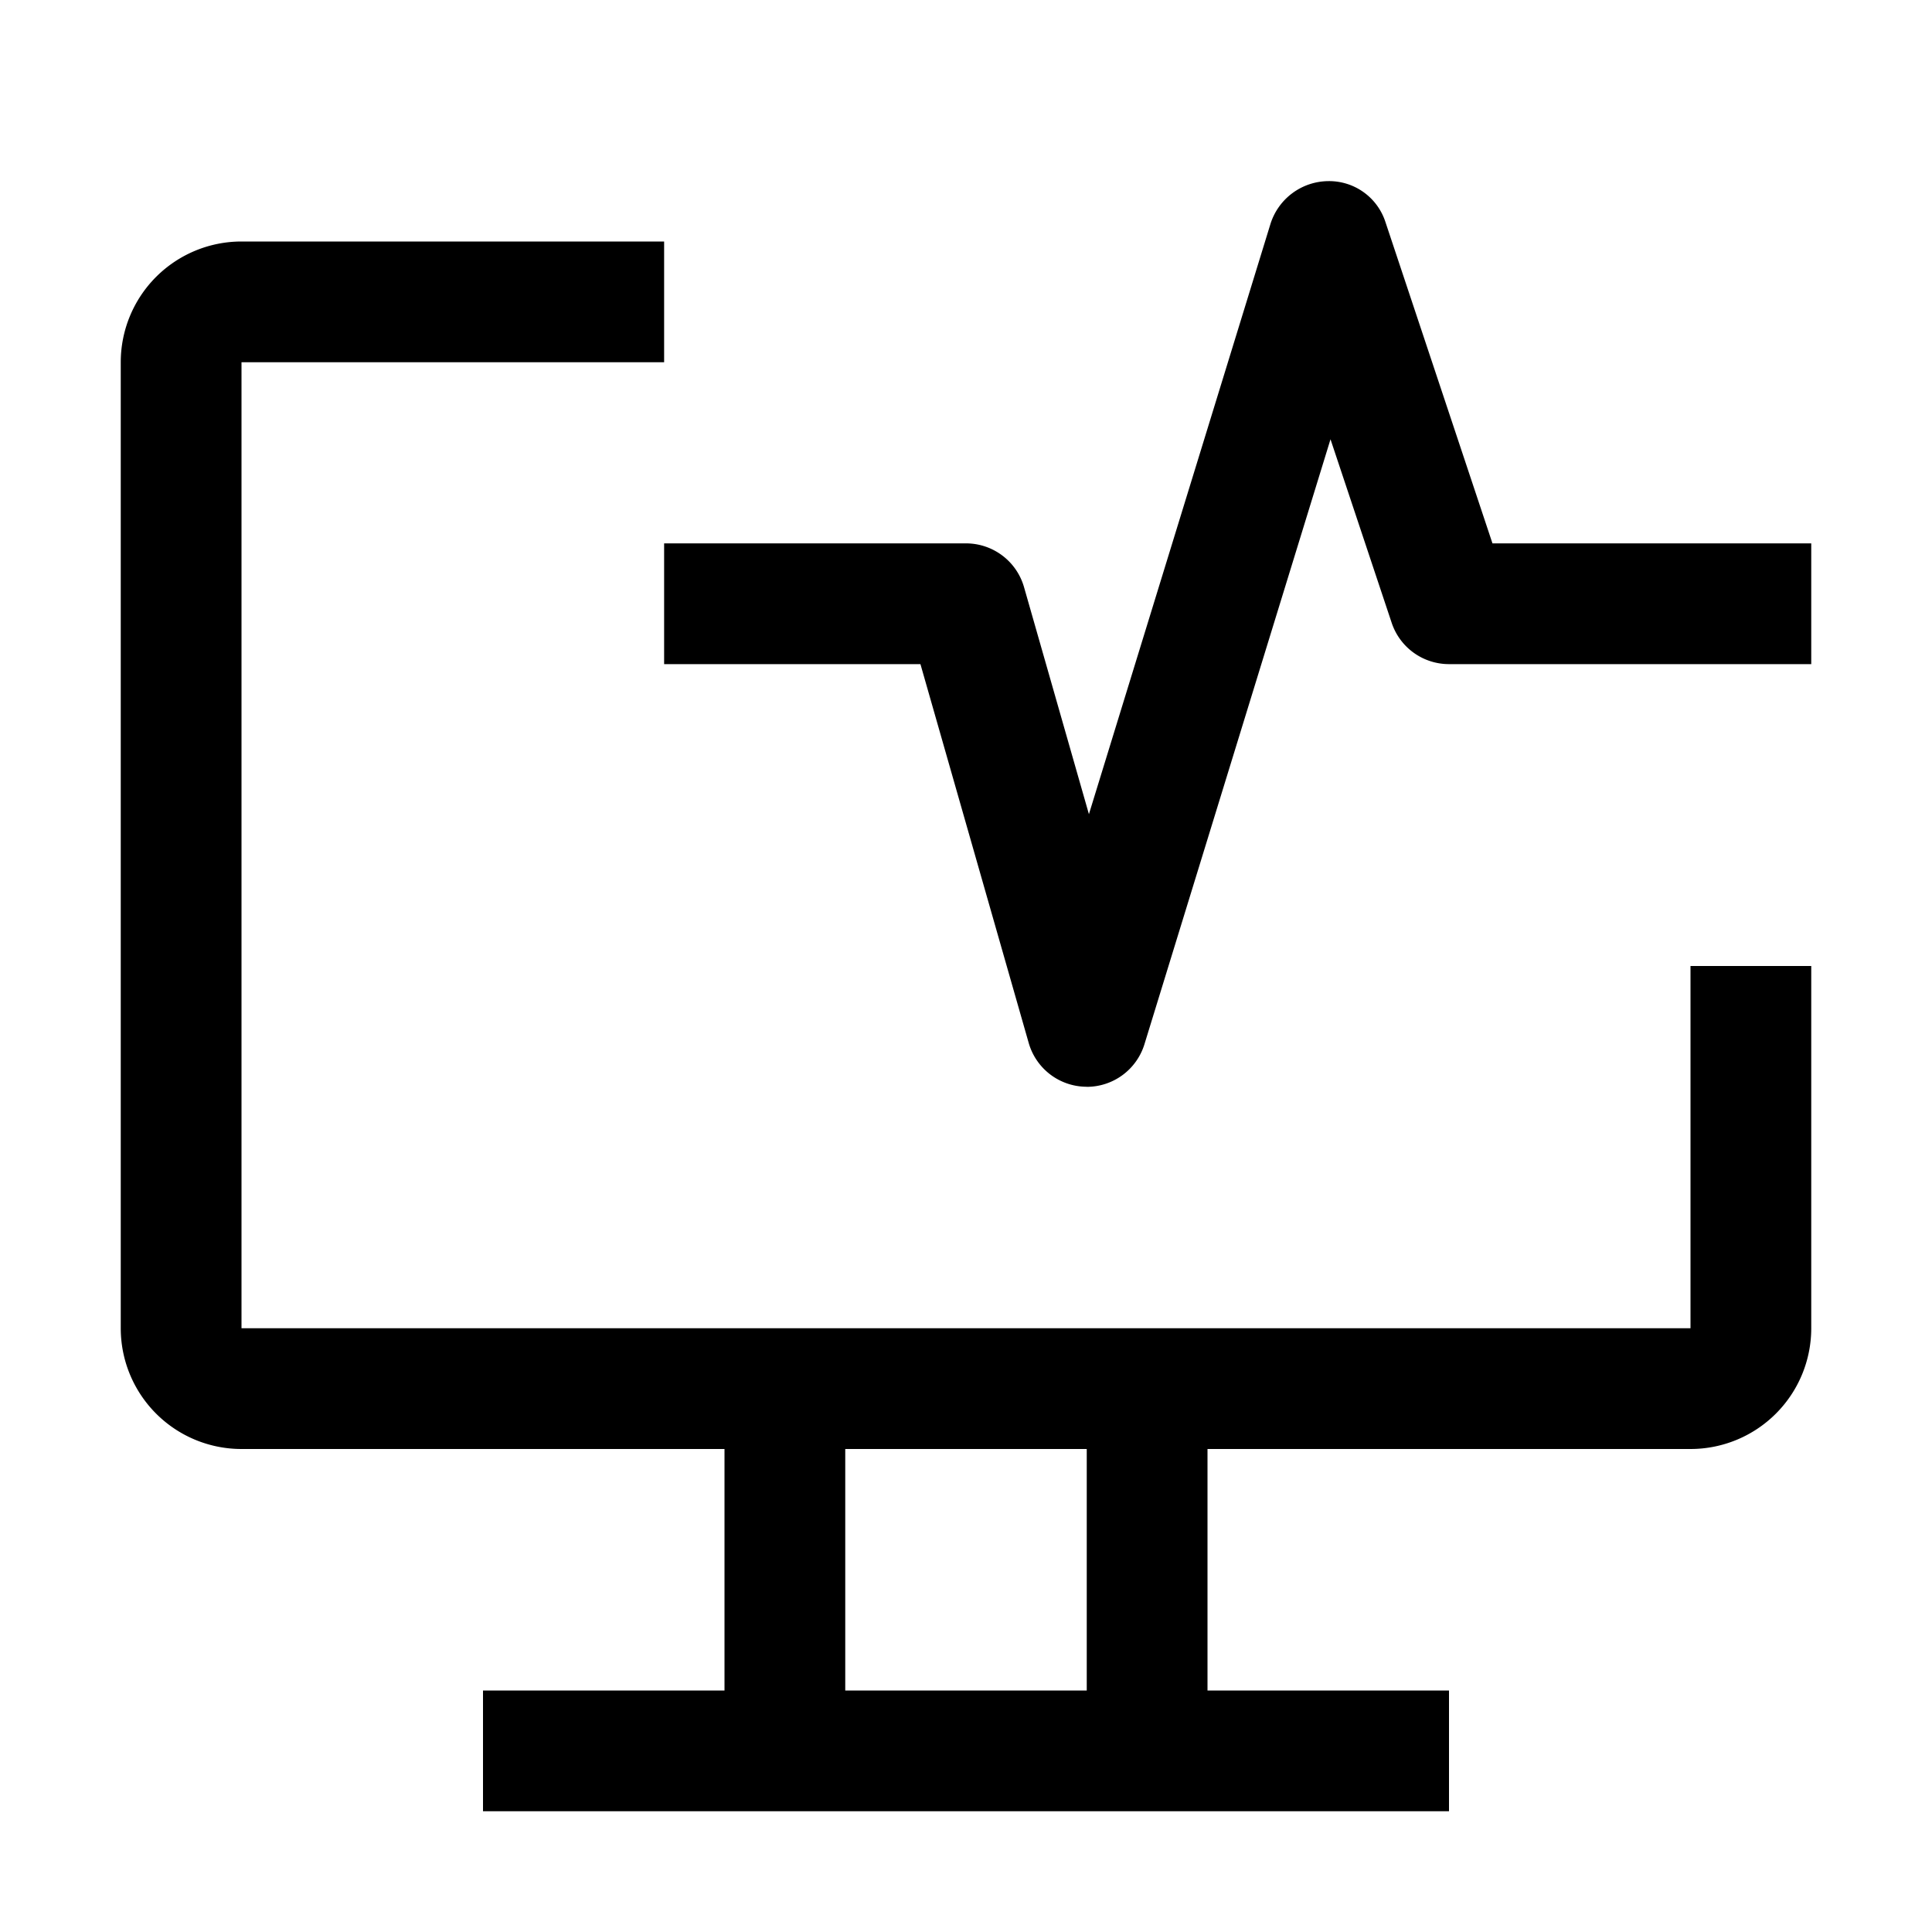
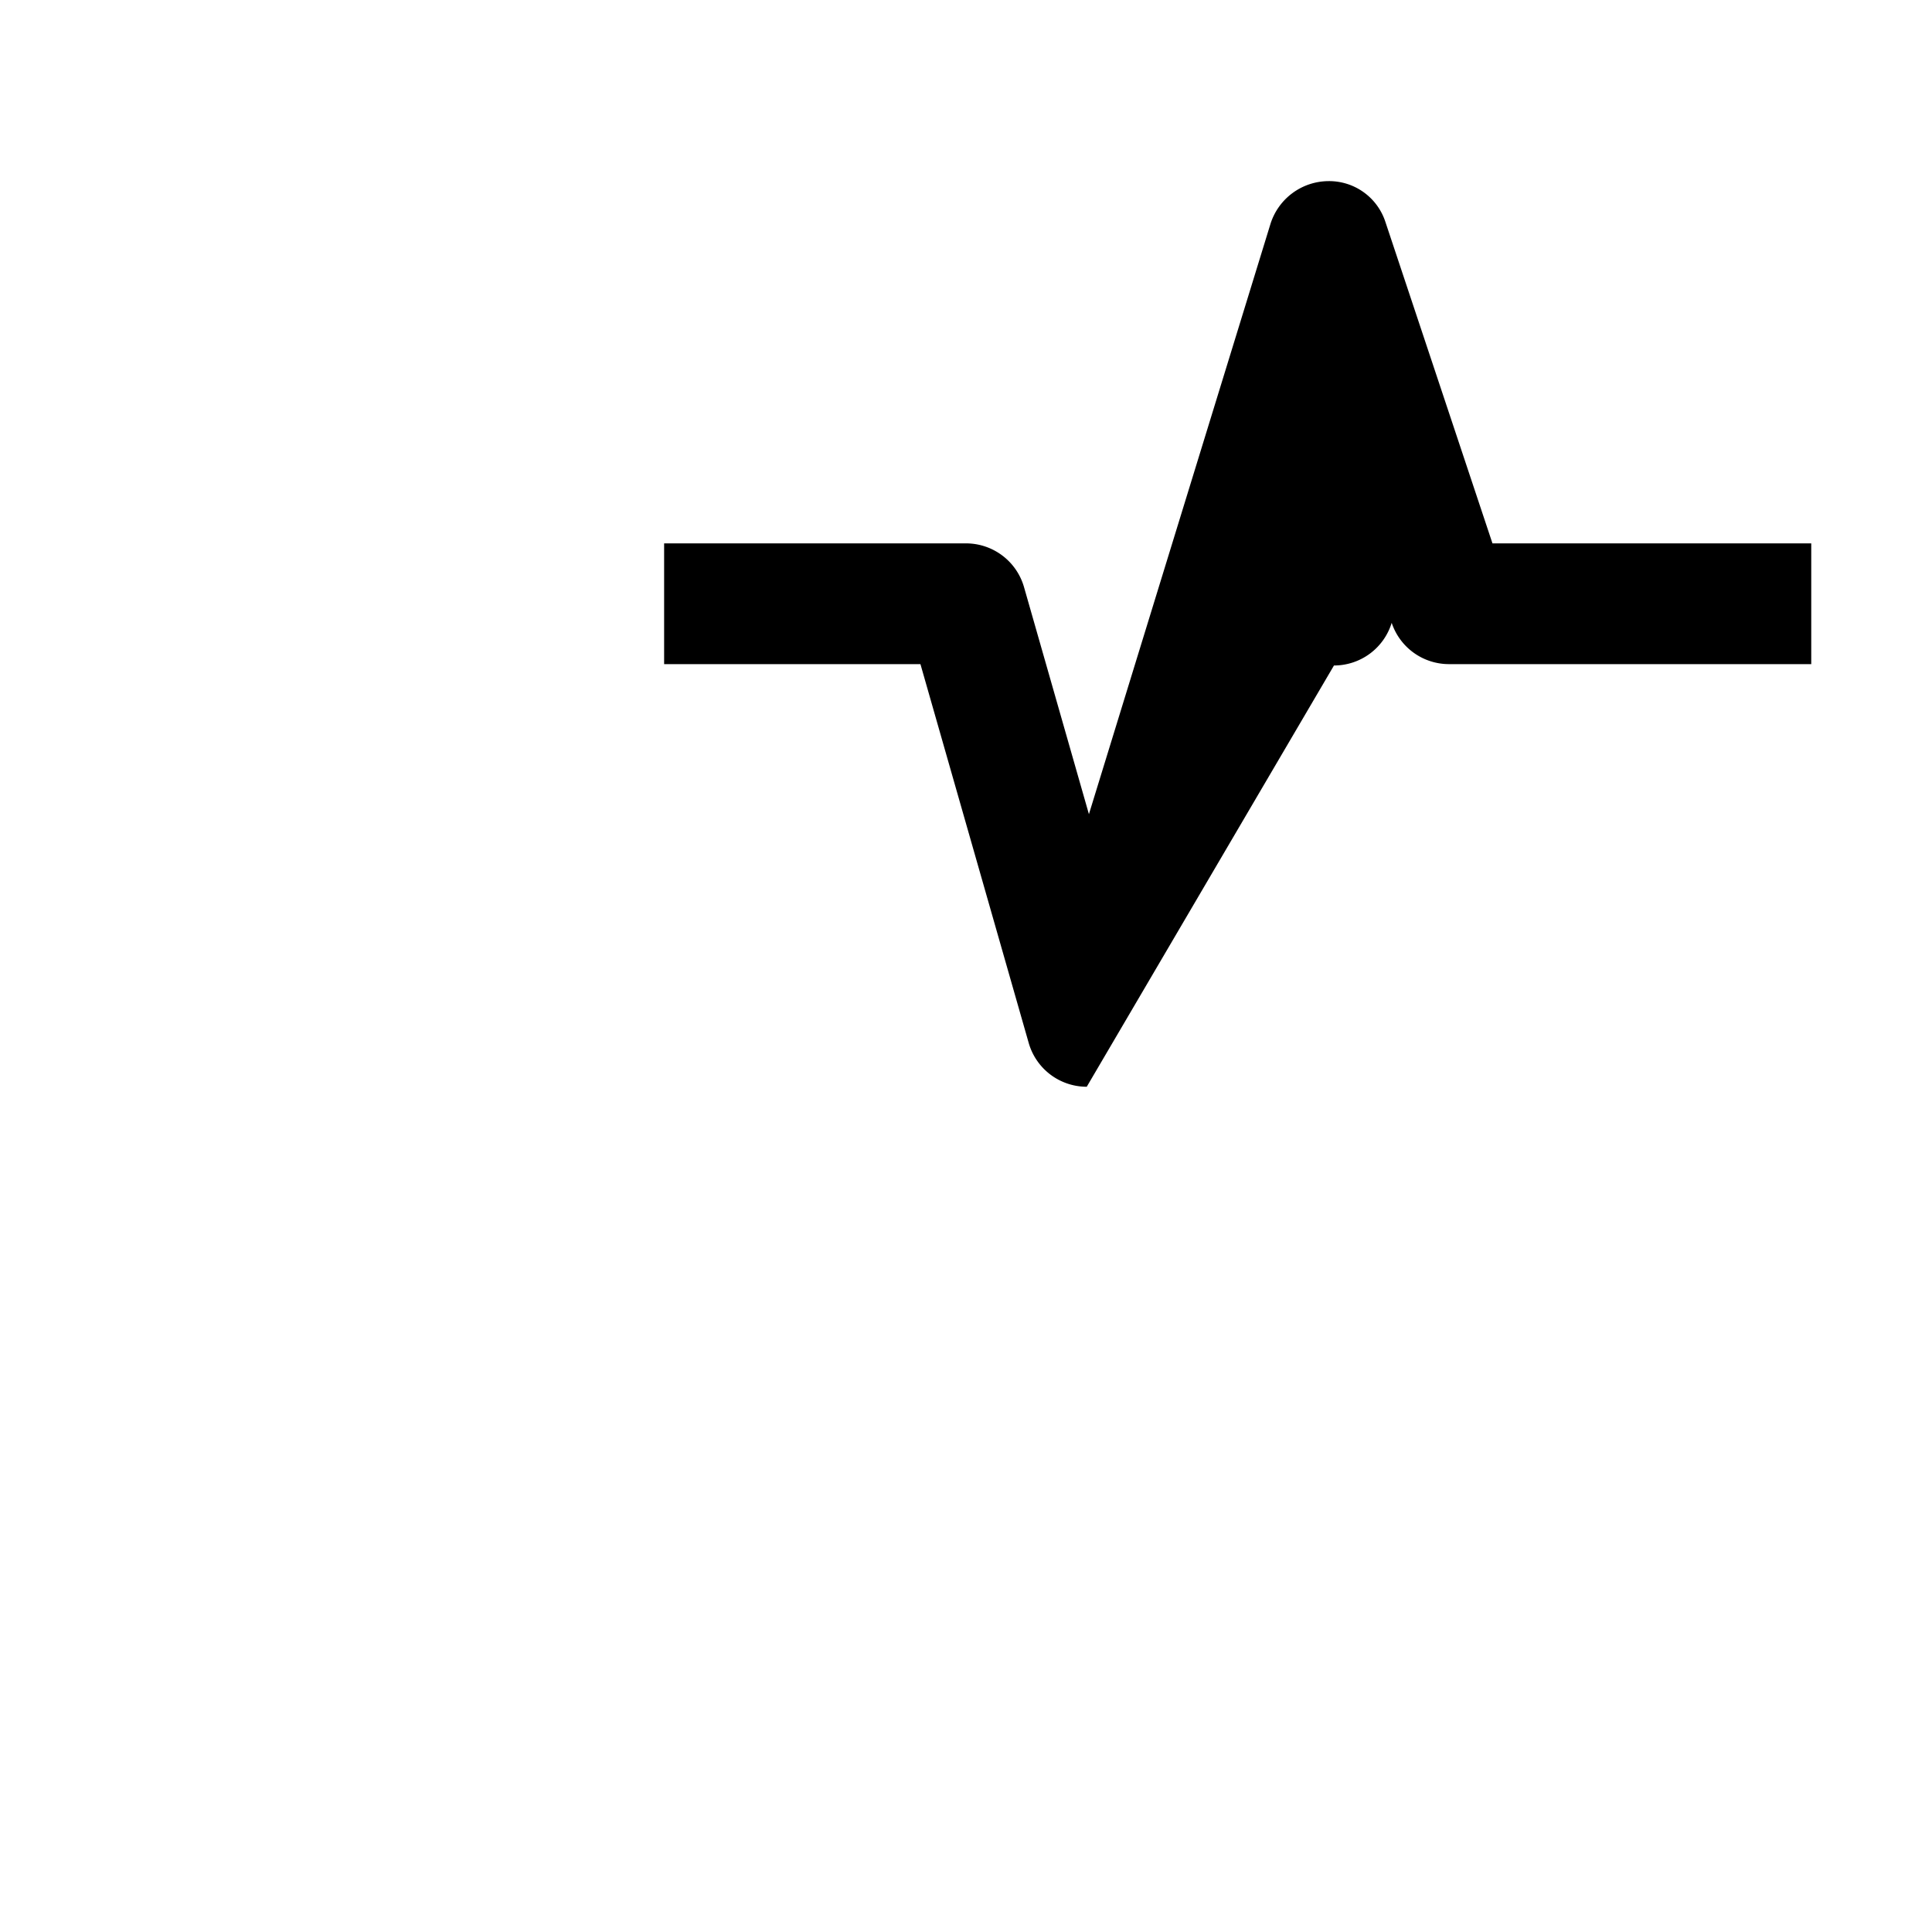
<svg xmlns="http://www.w3.org/2000/svg" width="46" height="46" fill="currentColor" viewBox="0 0 24 24">
-   <path d="M21 12v4.5H3v-12h5.25V3H3a1.5 1.5 0 0 0-1.5 1.5v12A1.5 1.5 0 0 0 3 18h6v3H6v1.5h12V21h-3v-3h6a1.5 1.5 0 0 0 1.5-1.5V12H21Zm-7.5 9h-3v-3h3v3Z" />
-   <path d="M13.5 13.5h-.008a.75.75 0 0 1-.713-.544L11.434 8.25H8.25v-1.5H12a.75.75 0 0 1 .721.544l.806 2.82 2.256-7.335a.76.76 0 0 1 .717-.529.735.735 0 0 1 .712.513L18.54 6.75h3.96v1.5H18a.75.75 0 0 1-.712-.513l-.76-2.28-2.311 7.514a.75.75 0 0 1-.717.53Z" />
+   <path d="M13.5 13.5h-.008a.75.75 0 0 1-.713-.544L11.434 8.25H8.25v-1.5H12a.75.75 0 0 1 .721.544l.806 2.82 2.256-7.335a.76.76 0 0 1 .717-.529.735.735 0 0 1 .712.513L18.54 6.75h3.96v1.5H18a.75.75 0 0 1-.712-.513a.75.75 0 0 1-.717.53Z" />
</svg>